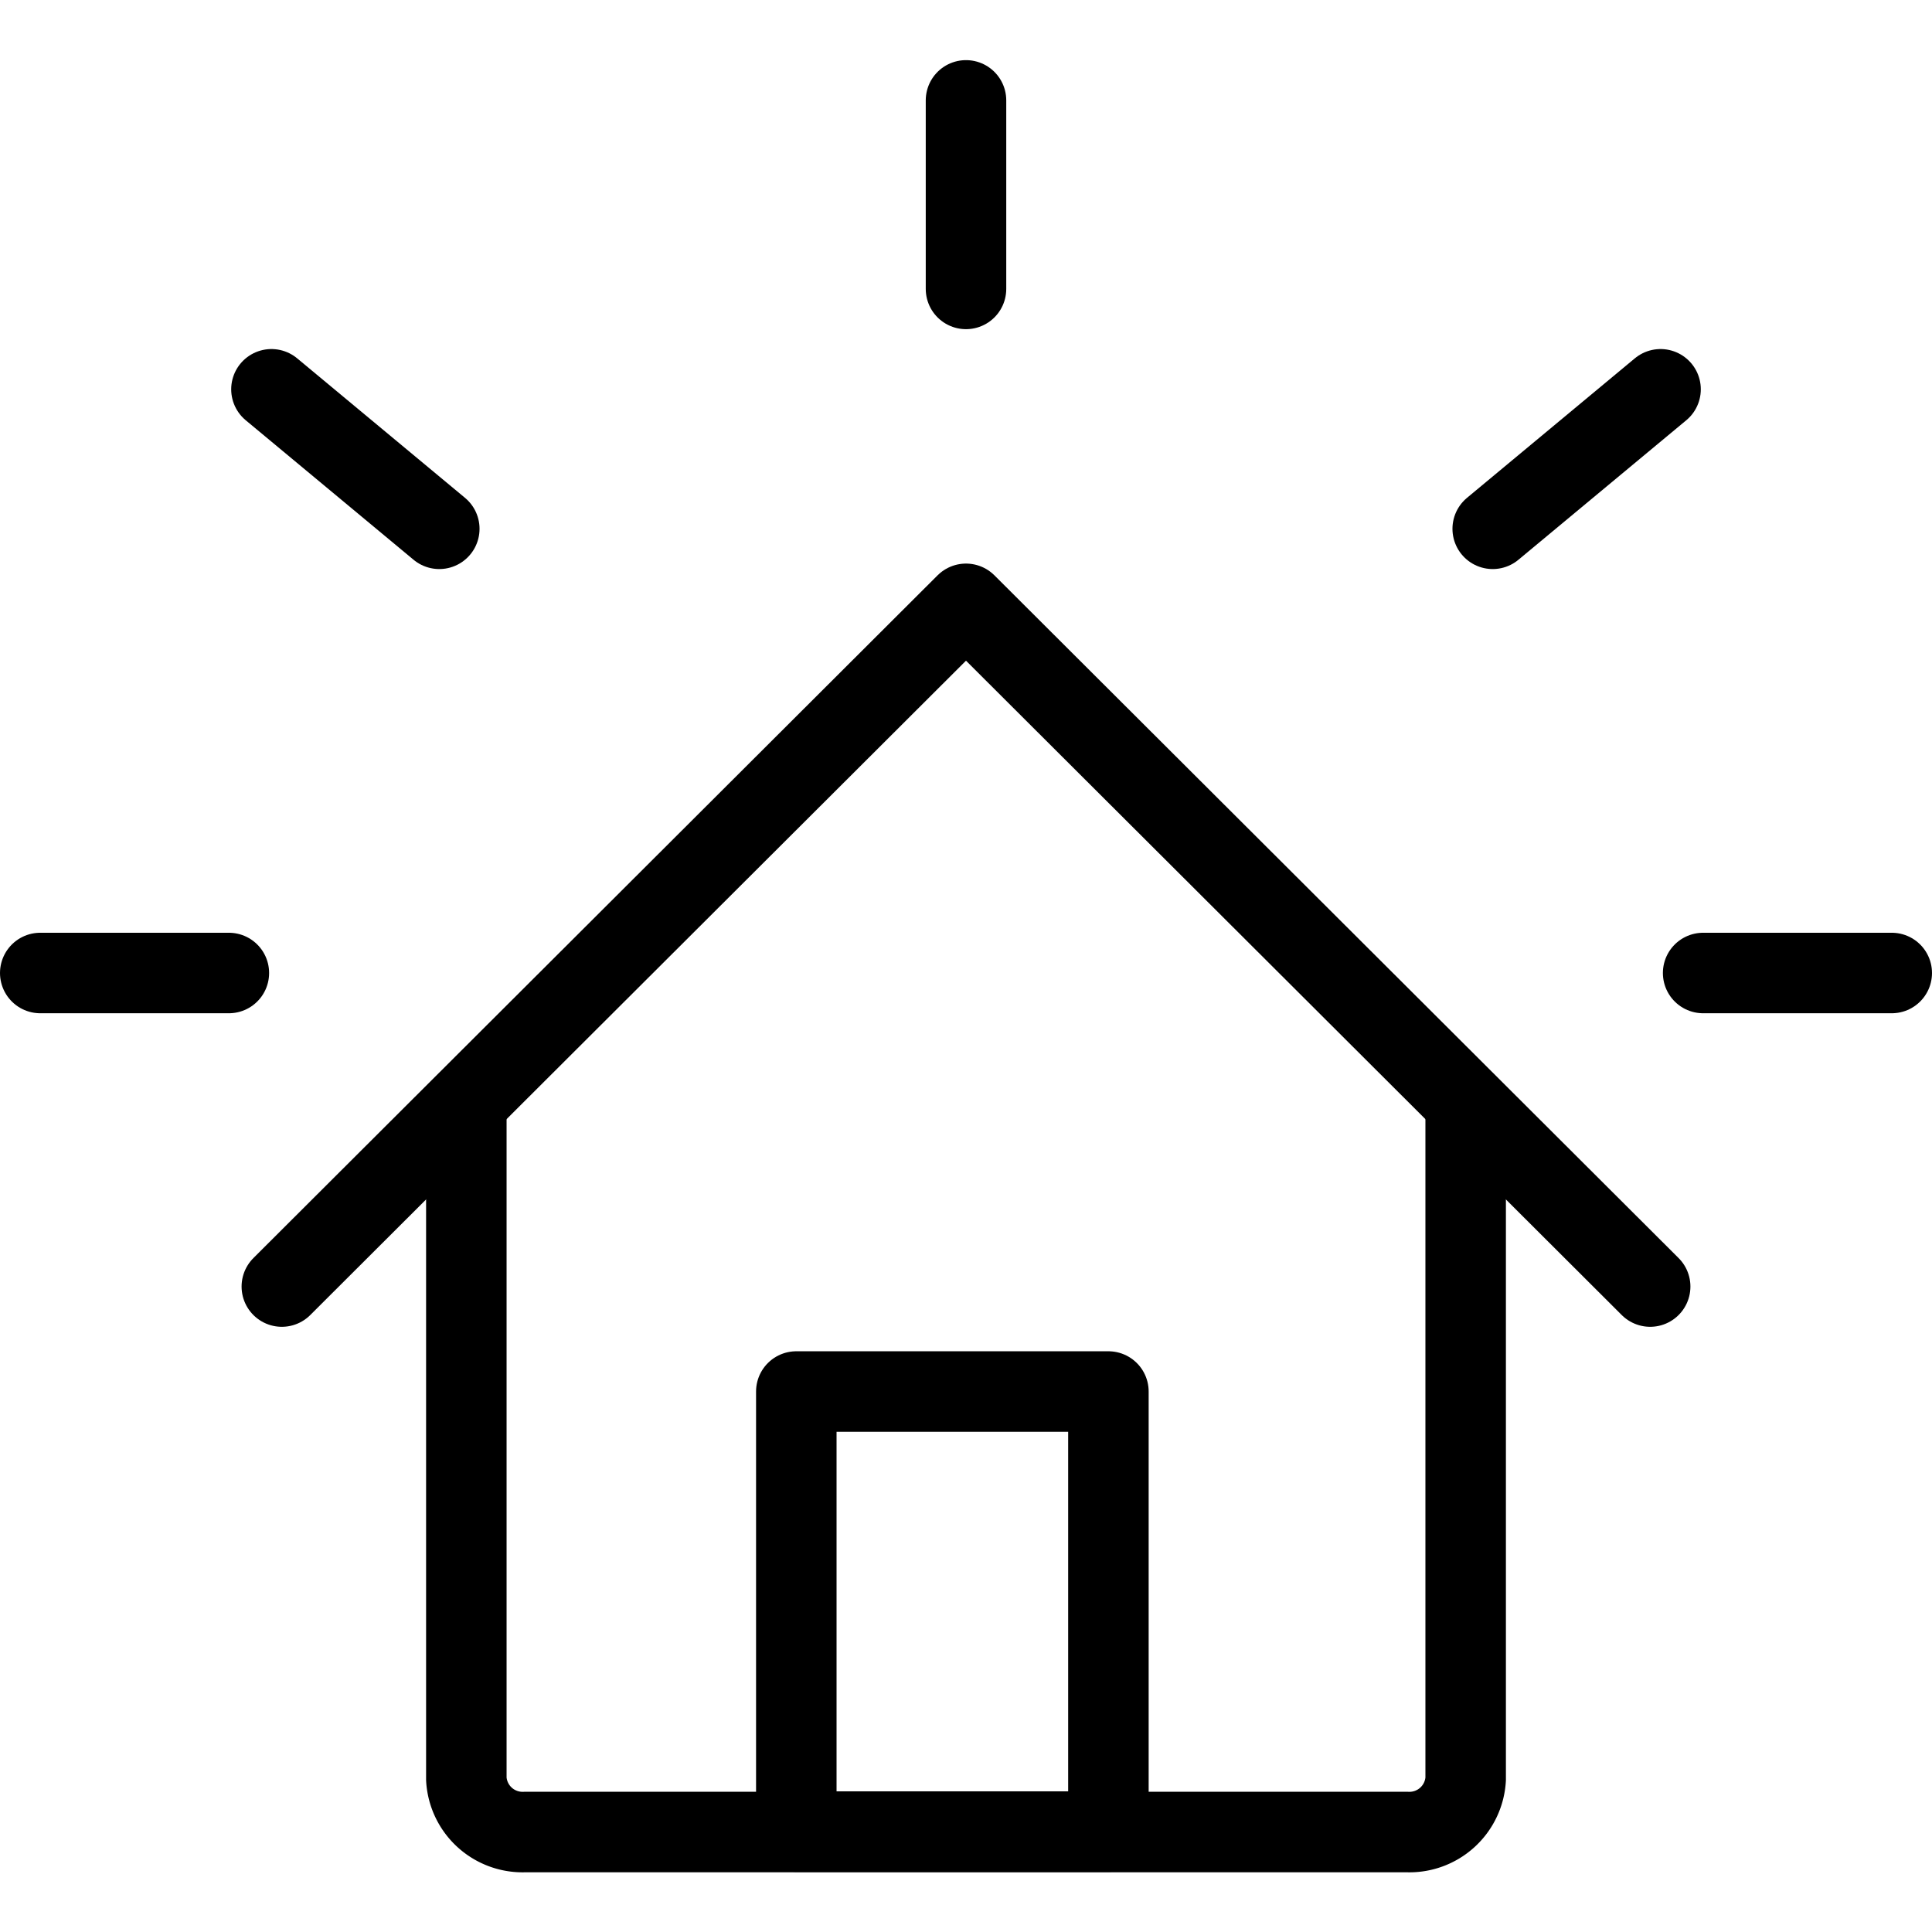
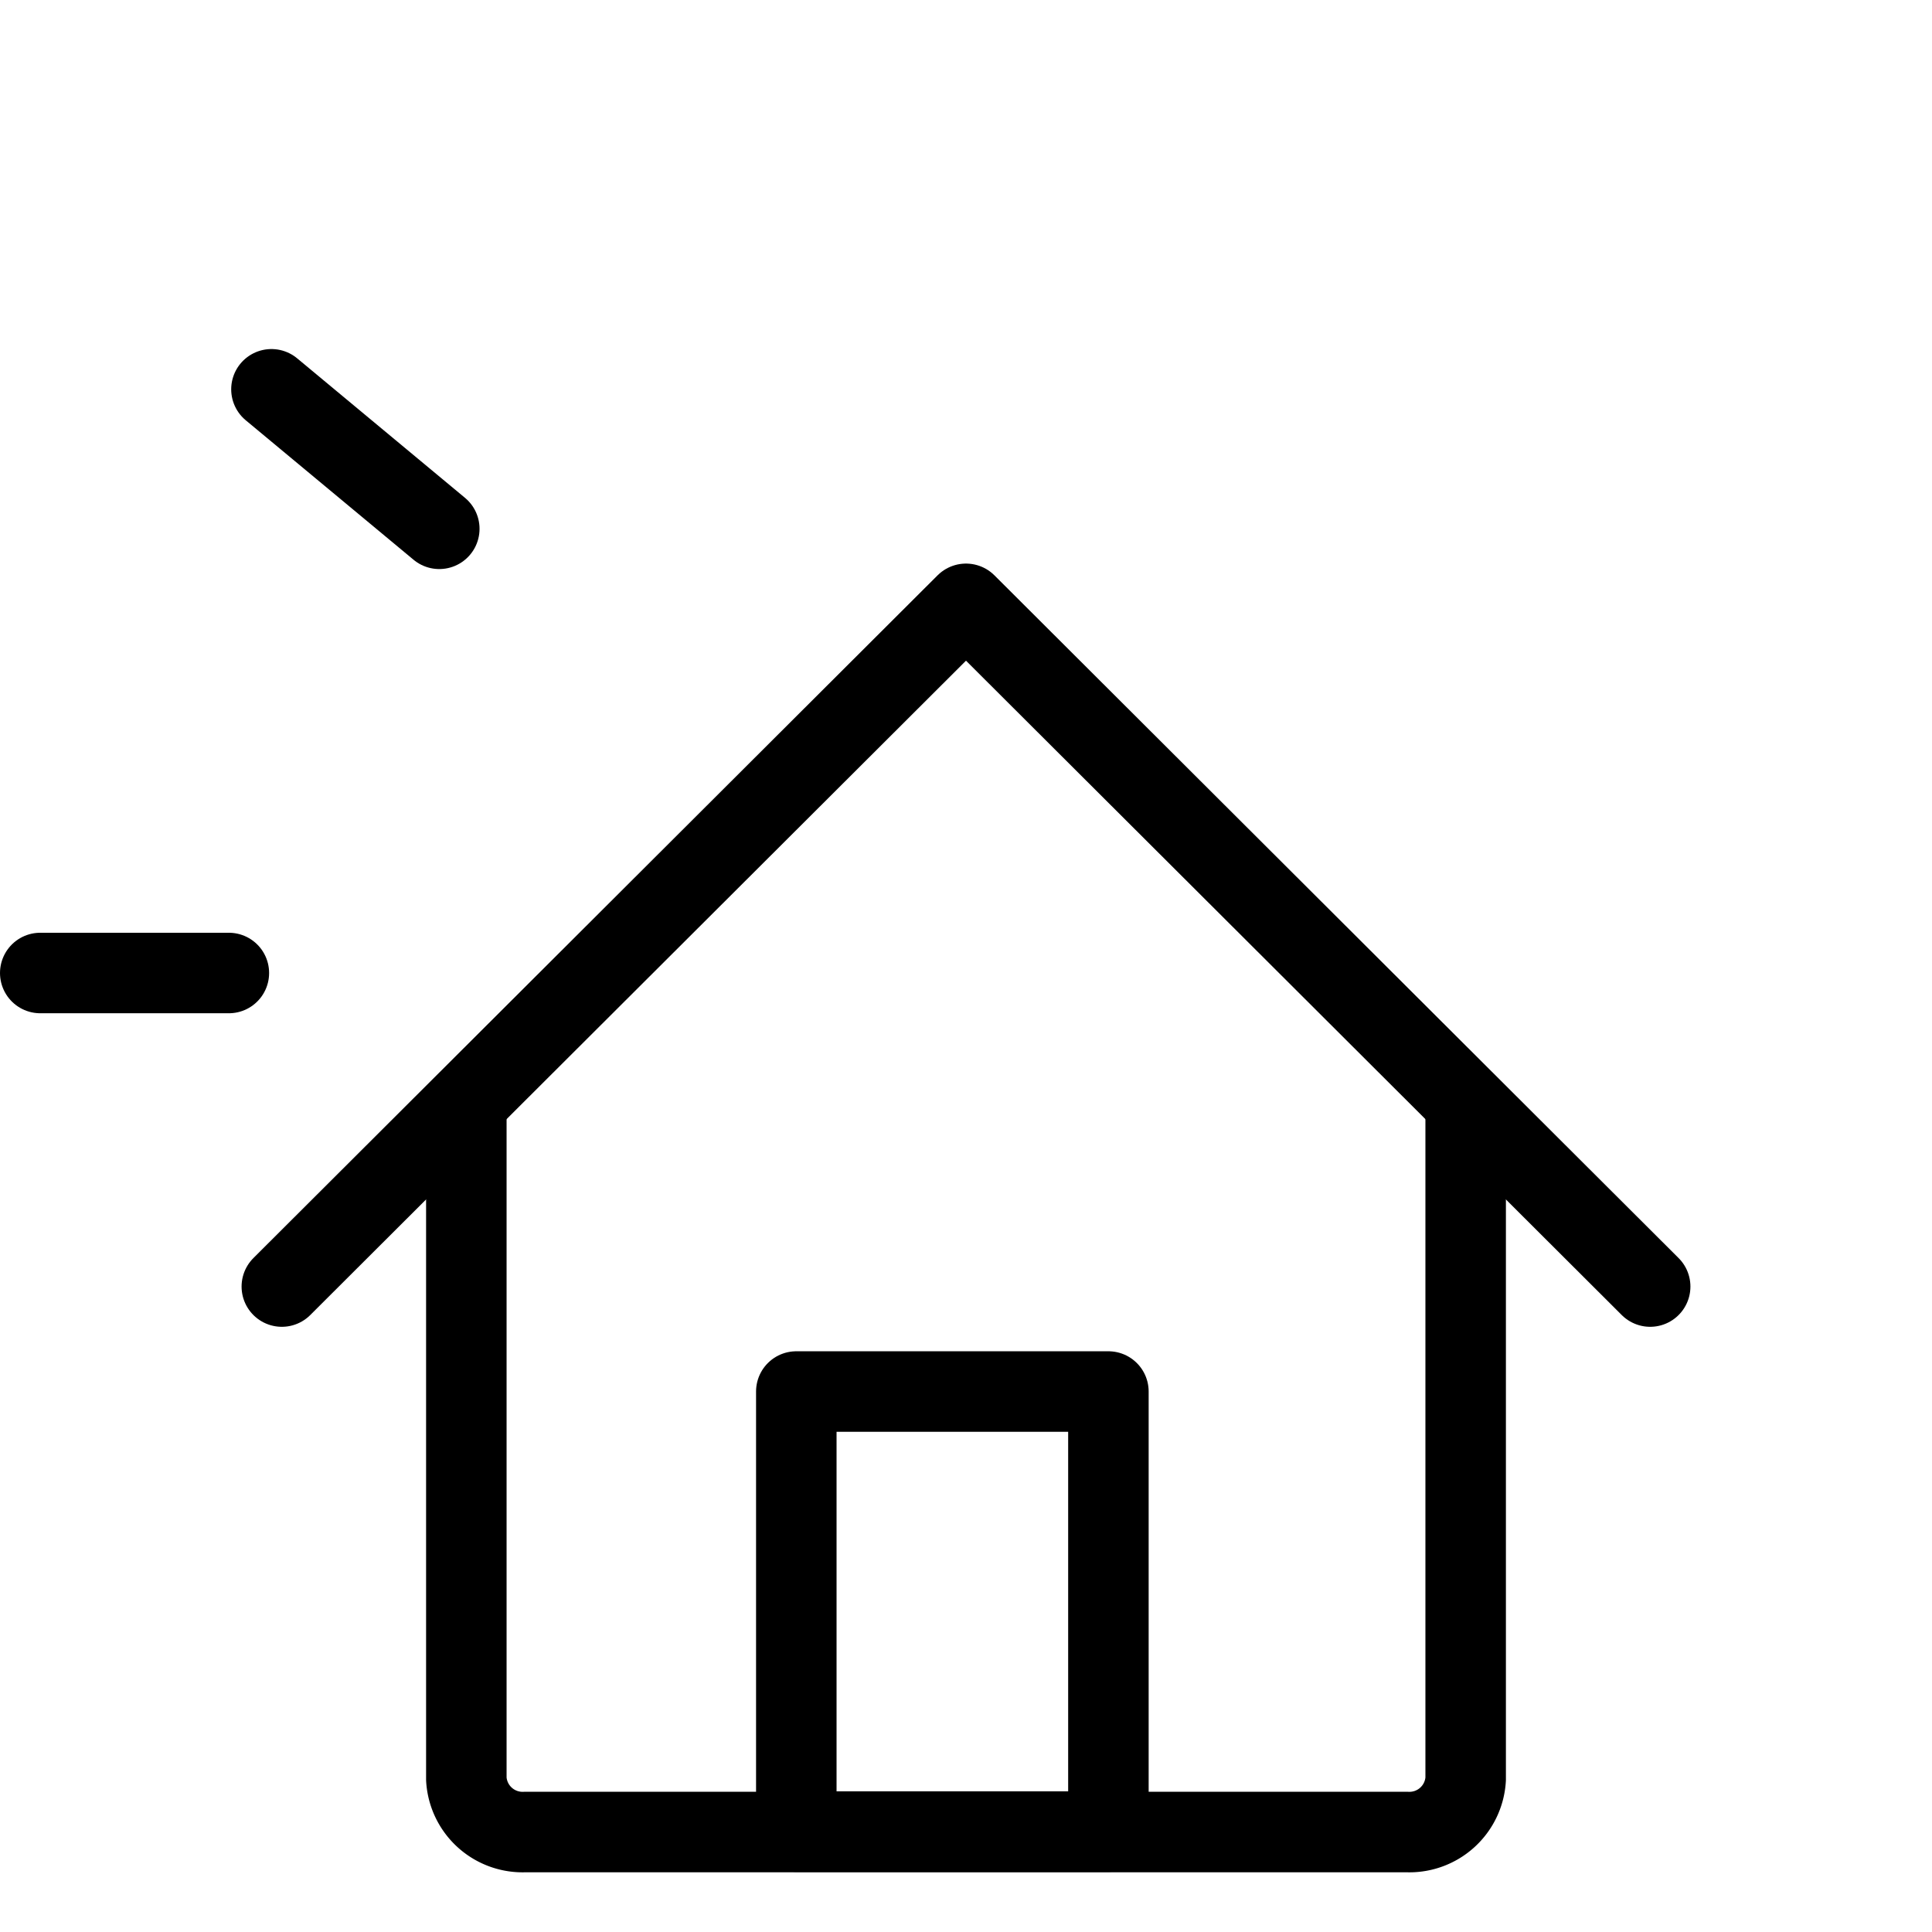
<svg xmlns="http://www.w3.org/2000/svg" viewBox="0 0 24 24">
  <g transform="matrix(1,0,0,1,0,0)">
    <defs>
      <style>.a{fill:none;stroke:#000000;stroke-linecap:round;stroke-linejoin:round;}</style>
    </defs>
    <title>renovation-4</title>
    <path class="a" d="M5.793,13.711V22.1a.7.7,0,0,0,.731.658H17.476a.7.7,0,0,0,.731-.658V13.711" />
    <polyline class="a" points="3.501 15.982 12 7.501 20.499 15.982" />
    <rect class="a" x="9.892" y="17.286" width="3.877" height="5.467" />
-     <line class="a" x1="12" y1="1.247" x2="12" y2="3.589" />
    <line class="a" x1="0.5" y1="12.087" x2="2.843" y2="12.087" />
    <line class="a" x1="3.372" y1="4.836" x2="5.457" y2="6.569" />
-     <line class="a" x1="23.5" y1="12.087" x2="21.157" y2="12.087" />
-     <line class="a" x1="20.628" y1="4.836" x2="18.543" y2="6.569" />
  </g>
</svg>